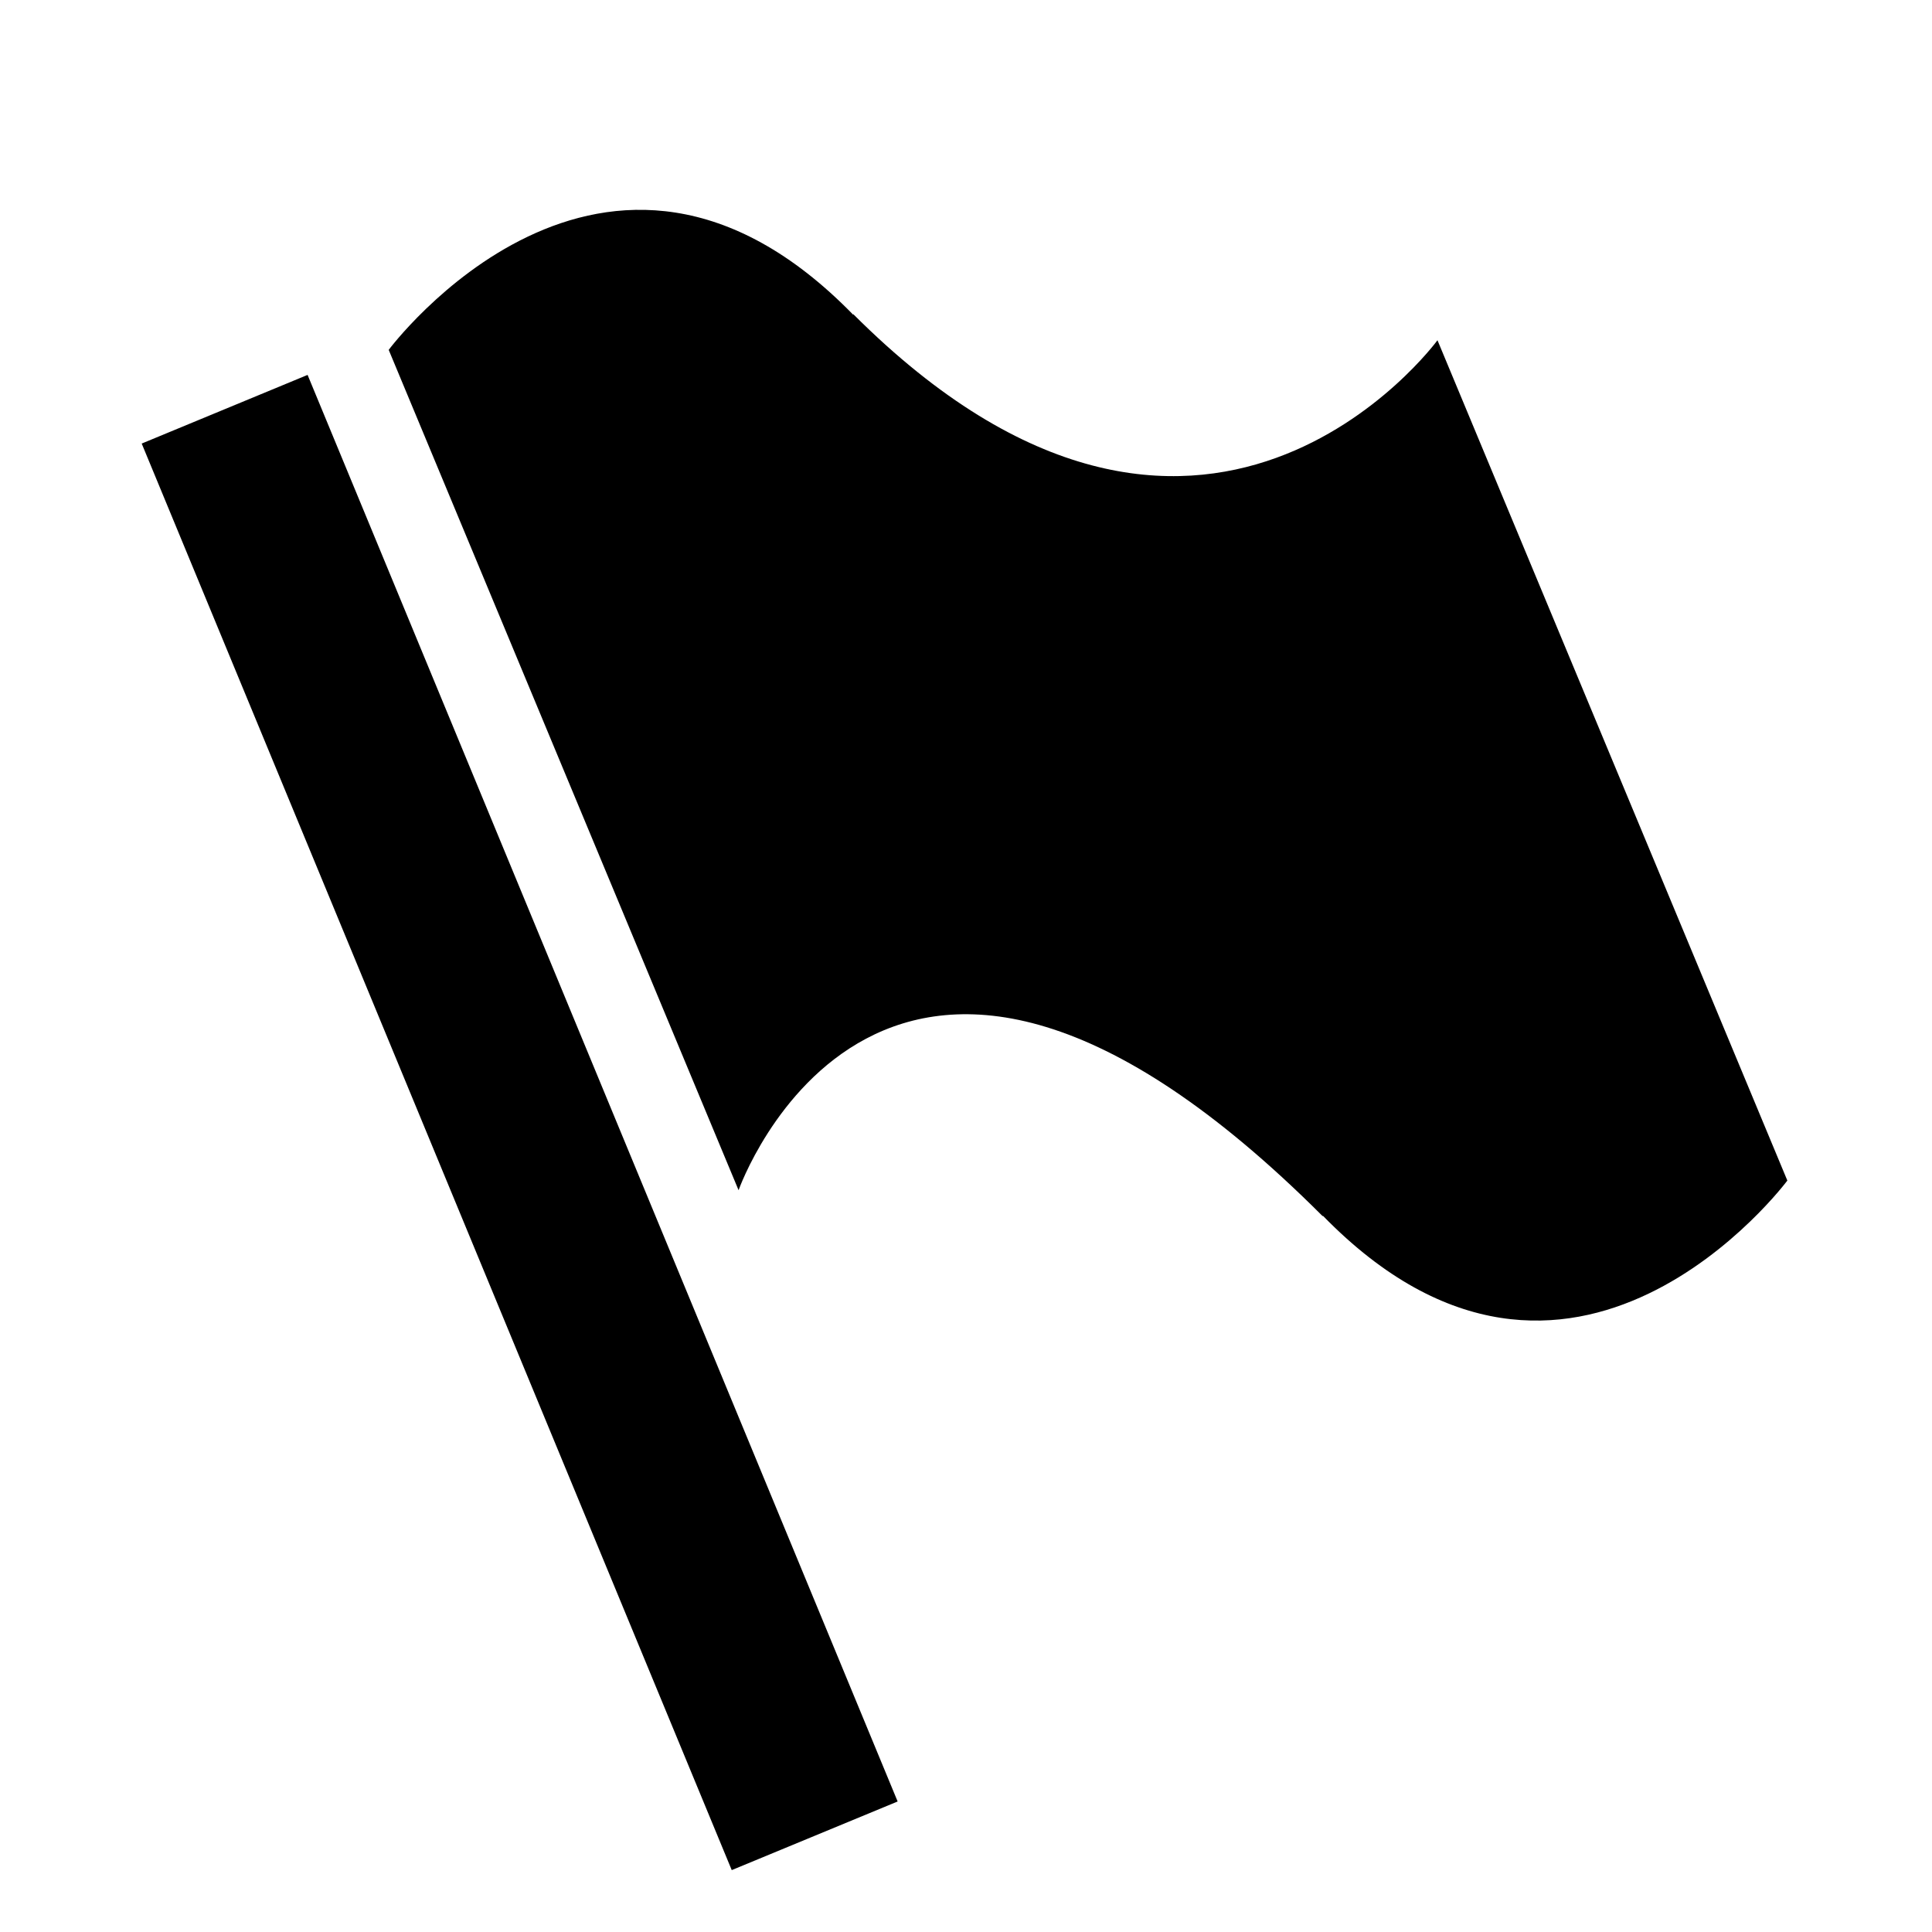
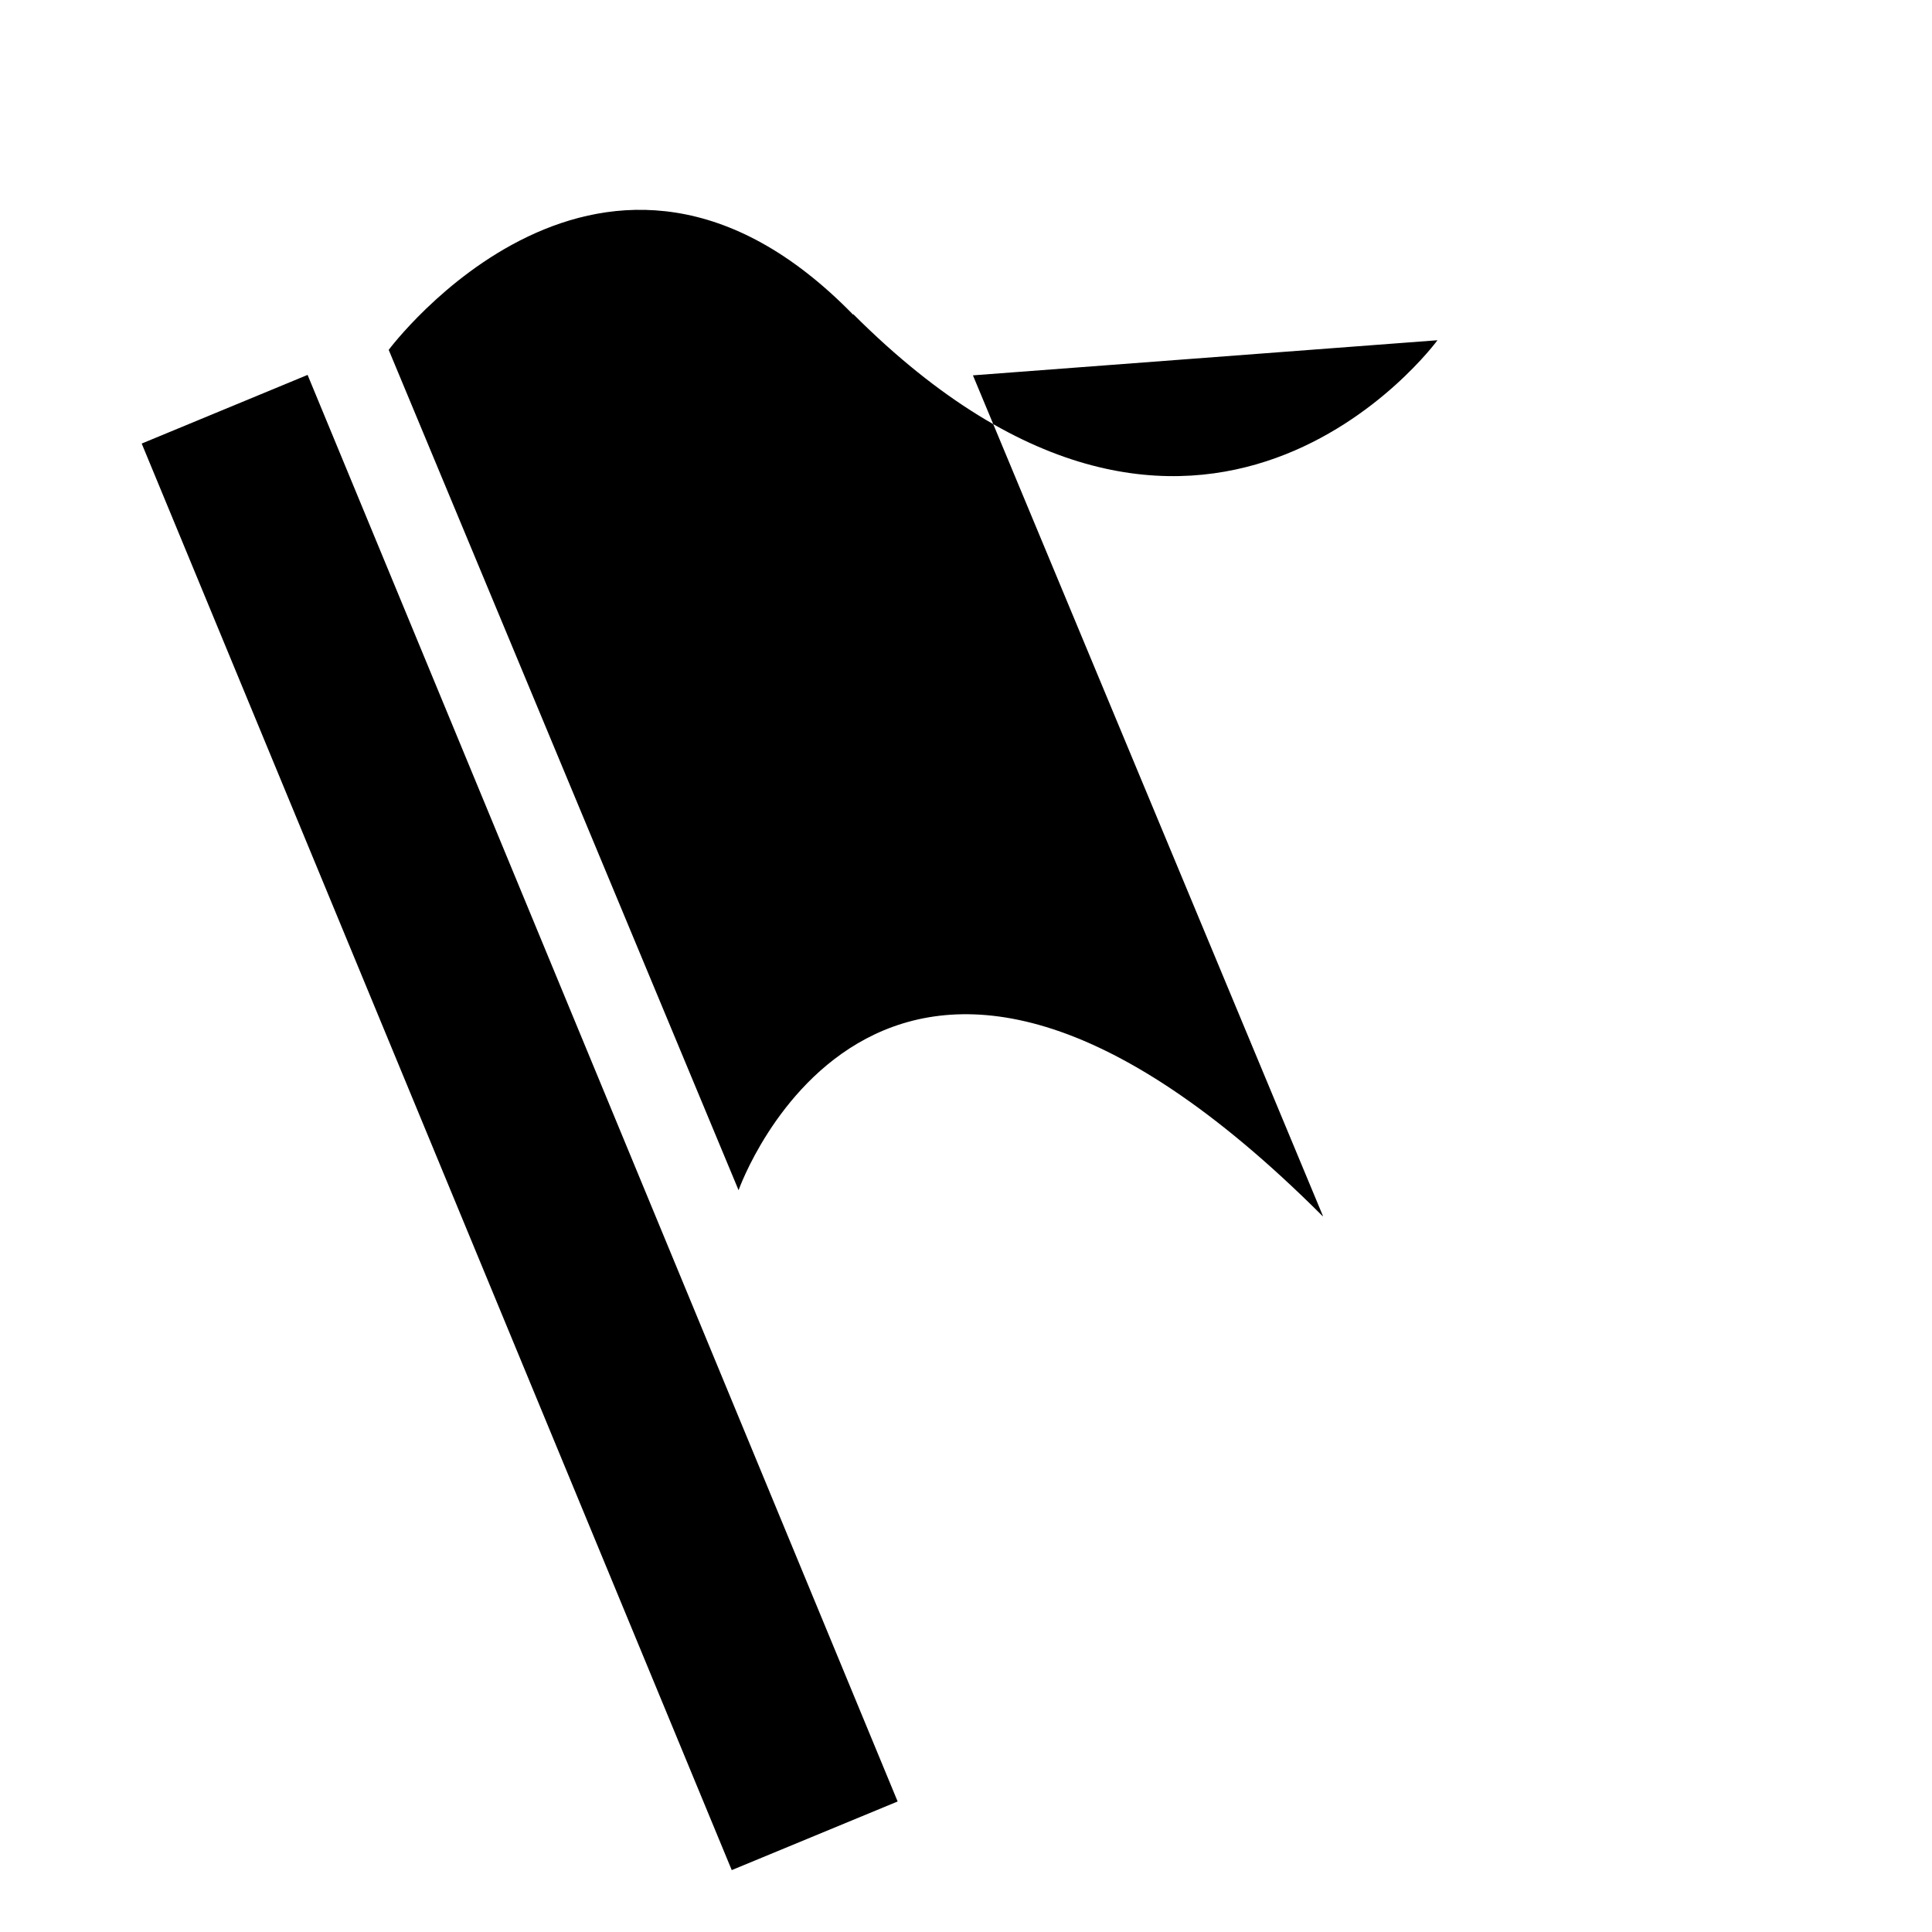
<svg xmlns="http://www.w3.org/2000/svg" viewBox="0 0 512 512">
-   <path d="M37.553 117.548l156.364 378.05 43.967-18.185L81.514 99.354l-43.961 18.194zm343.391-27.381s-62.443 85.464-154.828-6.919v.168c-65.885-67.603-123.106 9.303-123.106 9.303l92.72 222.697s38.514-109.396 154.827 6.918v-.171c65.883 67.598 123.107-9.305 123.107-9.305l-92.72-222.691z" />
+   <path d="M37.553 117.548l156.364 378.05 43.967-18.185L81.514 99.354l-43.961 18.194zm343.391-27.381s-62.443 85.464-154.828-6.919v.168c-65.885-67.603-123.106 9.303-123.106 9.303l92.72 222.697s38.514-109.396 154.827 6.918v-.171l-92.72-222.691z" />
</svg>